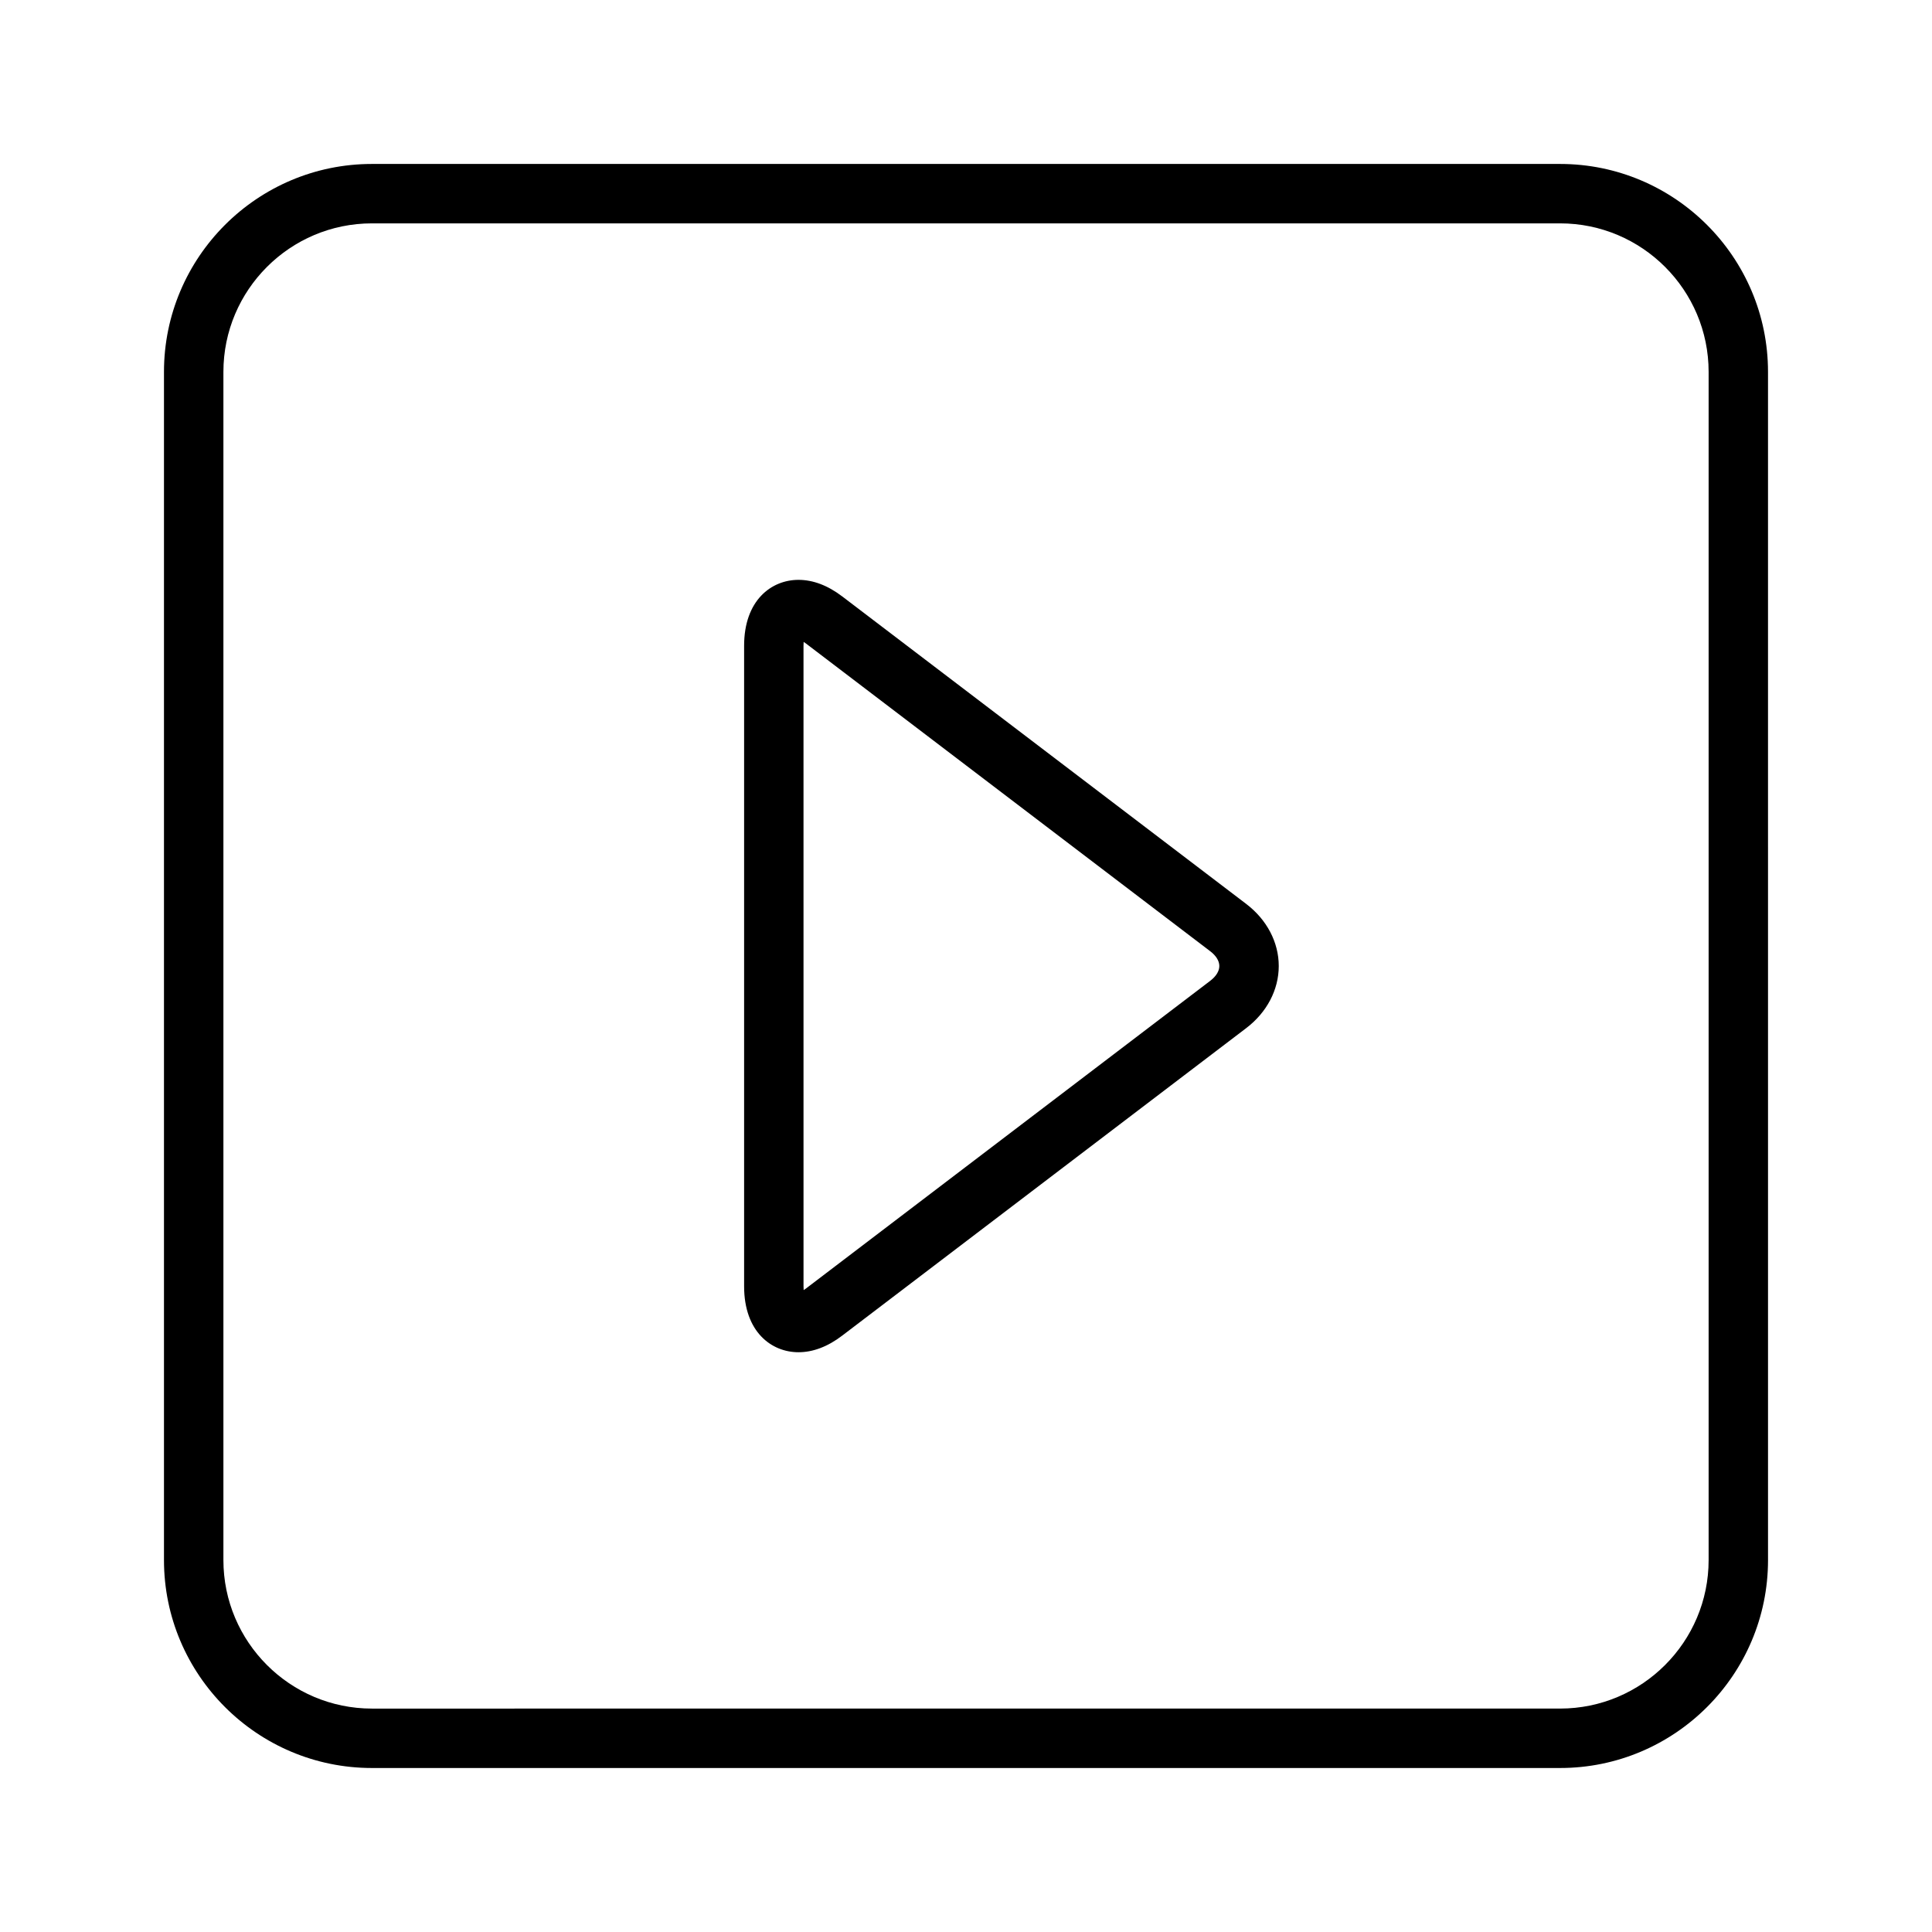
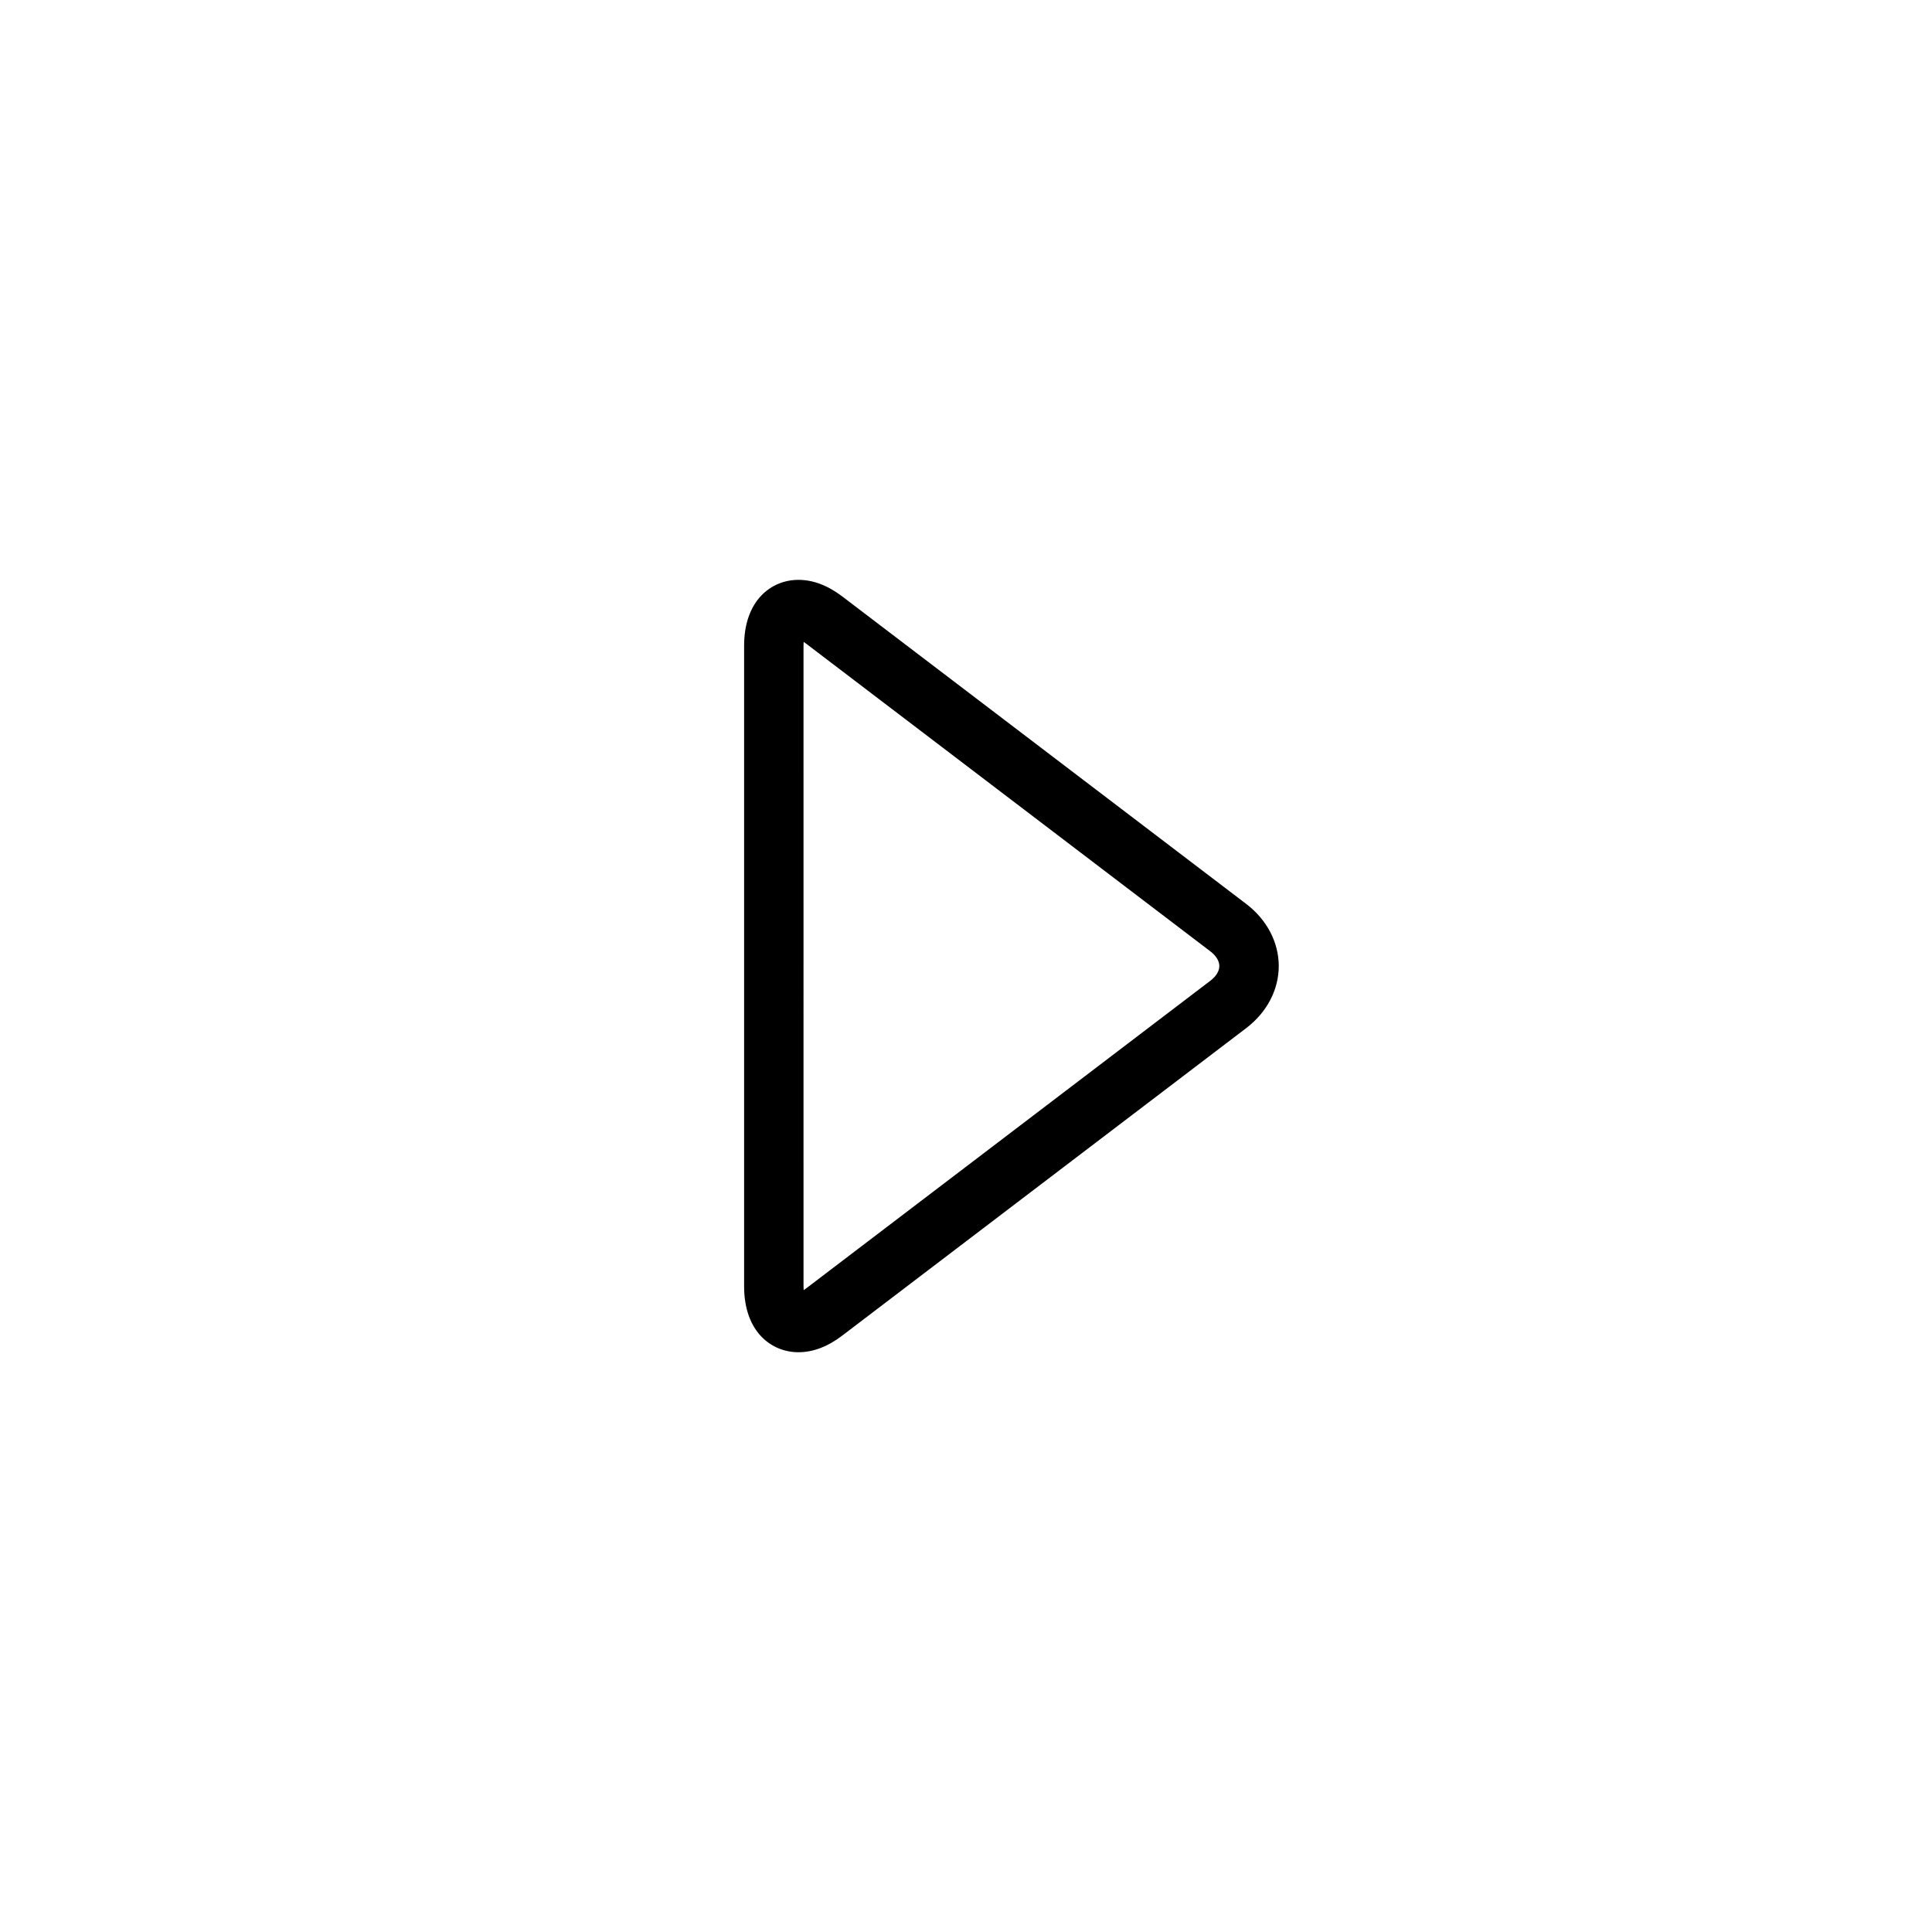
<svg xmlns="http://www.w3.org/2000/svg" fill="#000000" width="800px" height="800px" version="1.1" viewBox="144 144 512 512">
  <g>
-     <path d="m557.44 187.45h-314.88c-30.387 0-55.105 24.727-55.105 55.105v314.88c0 30.379 24.719 55.105 55.105 55.105h314.88c30.387 0 55.105-24.727 55.105-55.105l-0.004-314.88c0-30.379-24.719-55.105-55.105-55.105zm39.363 369.98c0 21.703-17.656 39.359-39.359 39.359l-314.88 0.004c-21.703 0-39.359-17.656-39.359-39.359v-314.88c0-21.703 17.656-39.359 39.359-39.359h314.88c21.703 0 39.359 17.656 39.359 39.359z" />
-     <path d="m474.26 383.55-107.04-81.477c-3.848-2.93-7.754-4.406-11.617-4.406-7.172 0-14.406 5.406-14.406 17.469v169.75c0 12.059 7.234 17.469 14.406 17.469 3.856 0 7.769-1.48 11.609-4.418l107.05-81.477c5.481-4.172 8.621-10.172 8.621-16.453 0-6.285-3.141-12.281-8.621-16.453zm-9.531 20.371-107.05 81.477c-0.25 0.195-0.488 0.363-0.699 0.496-0.023-0.301-0.039-0.637-0.039-1.023l-0.004-169.74c0-0.387 0.016-0.723 0.039-1.023 0.211 0.141 0.449 0.301 0.699 0.496l107.04 81.477c1.559 1.18 2.418 2.574 2.418 3.922 0.004 1.344-0.848 2.738-2.406 3.918z" />
+     <path d="m474.26 383.55-107.04-81.477c-3.848-2.93-7.754-4.406-11.617-4.406-7.172 0-14.406 5.406-14.406 17.469v169.75c0 12.059 7.234 17.469 14.406 17.469 3.856 0 7.769-1.48 11.609-4.418l107.05-81.477c5.481-4.172 8.621-10.172 8.621-16.453 0-6.285-3.141-12.281-8.621-16.453m-9.531 20.371-107.05 81.477c-0.25 0.195-0.488 0.363-0.699 0.496-0.023-0.301-0.039-0.637-0.039-1.023l-0.004-169.74c0-0.387 0.016-0.723 0.039-1.023 0.211 0.141 0.449 0.301 0.699 0.496l107.04 81.477c1.559 1.18 2.418 2.574 2.418 3.922 0.004 1.344-0.848 2.738-2.406 3.918z" />
  </g>
</svg>